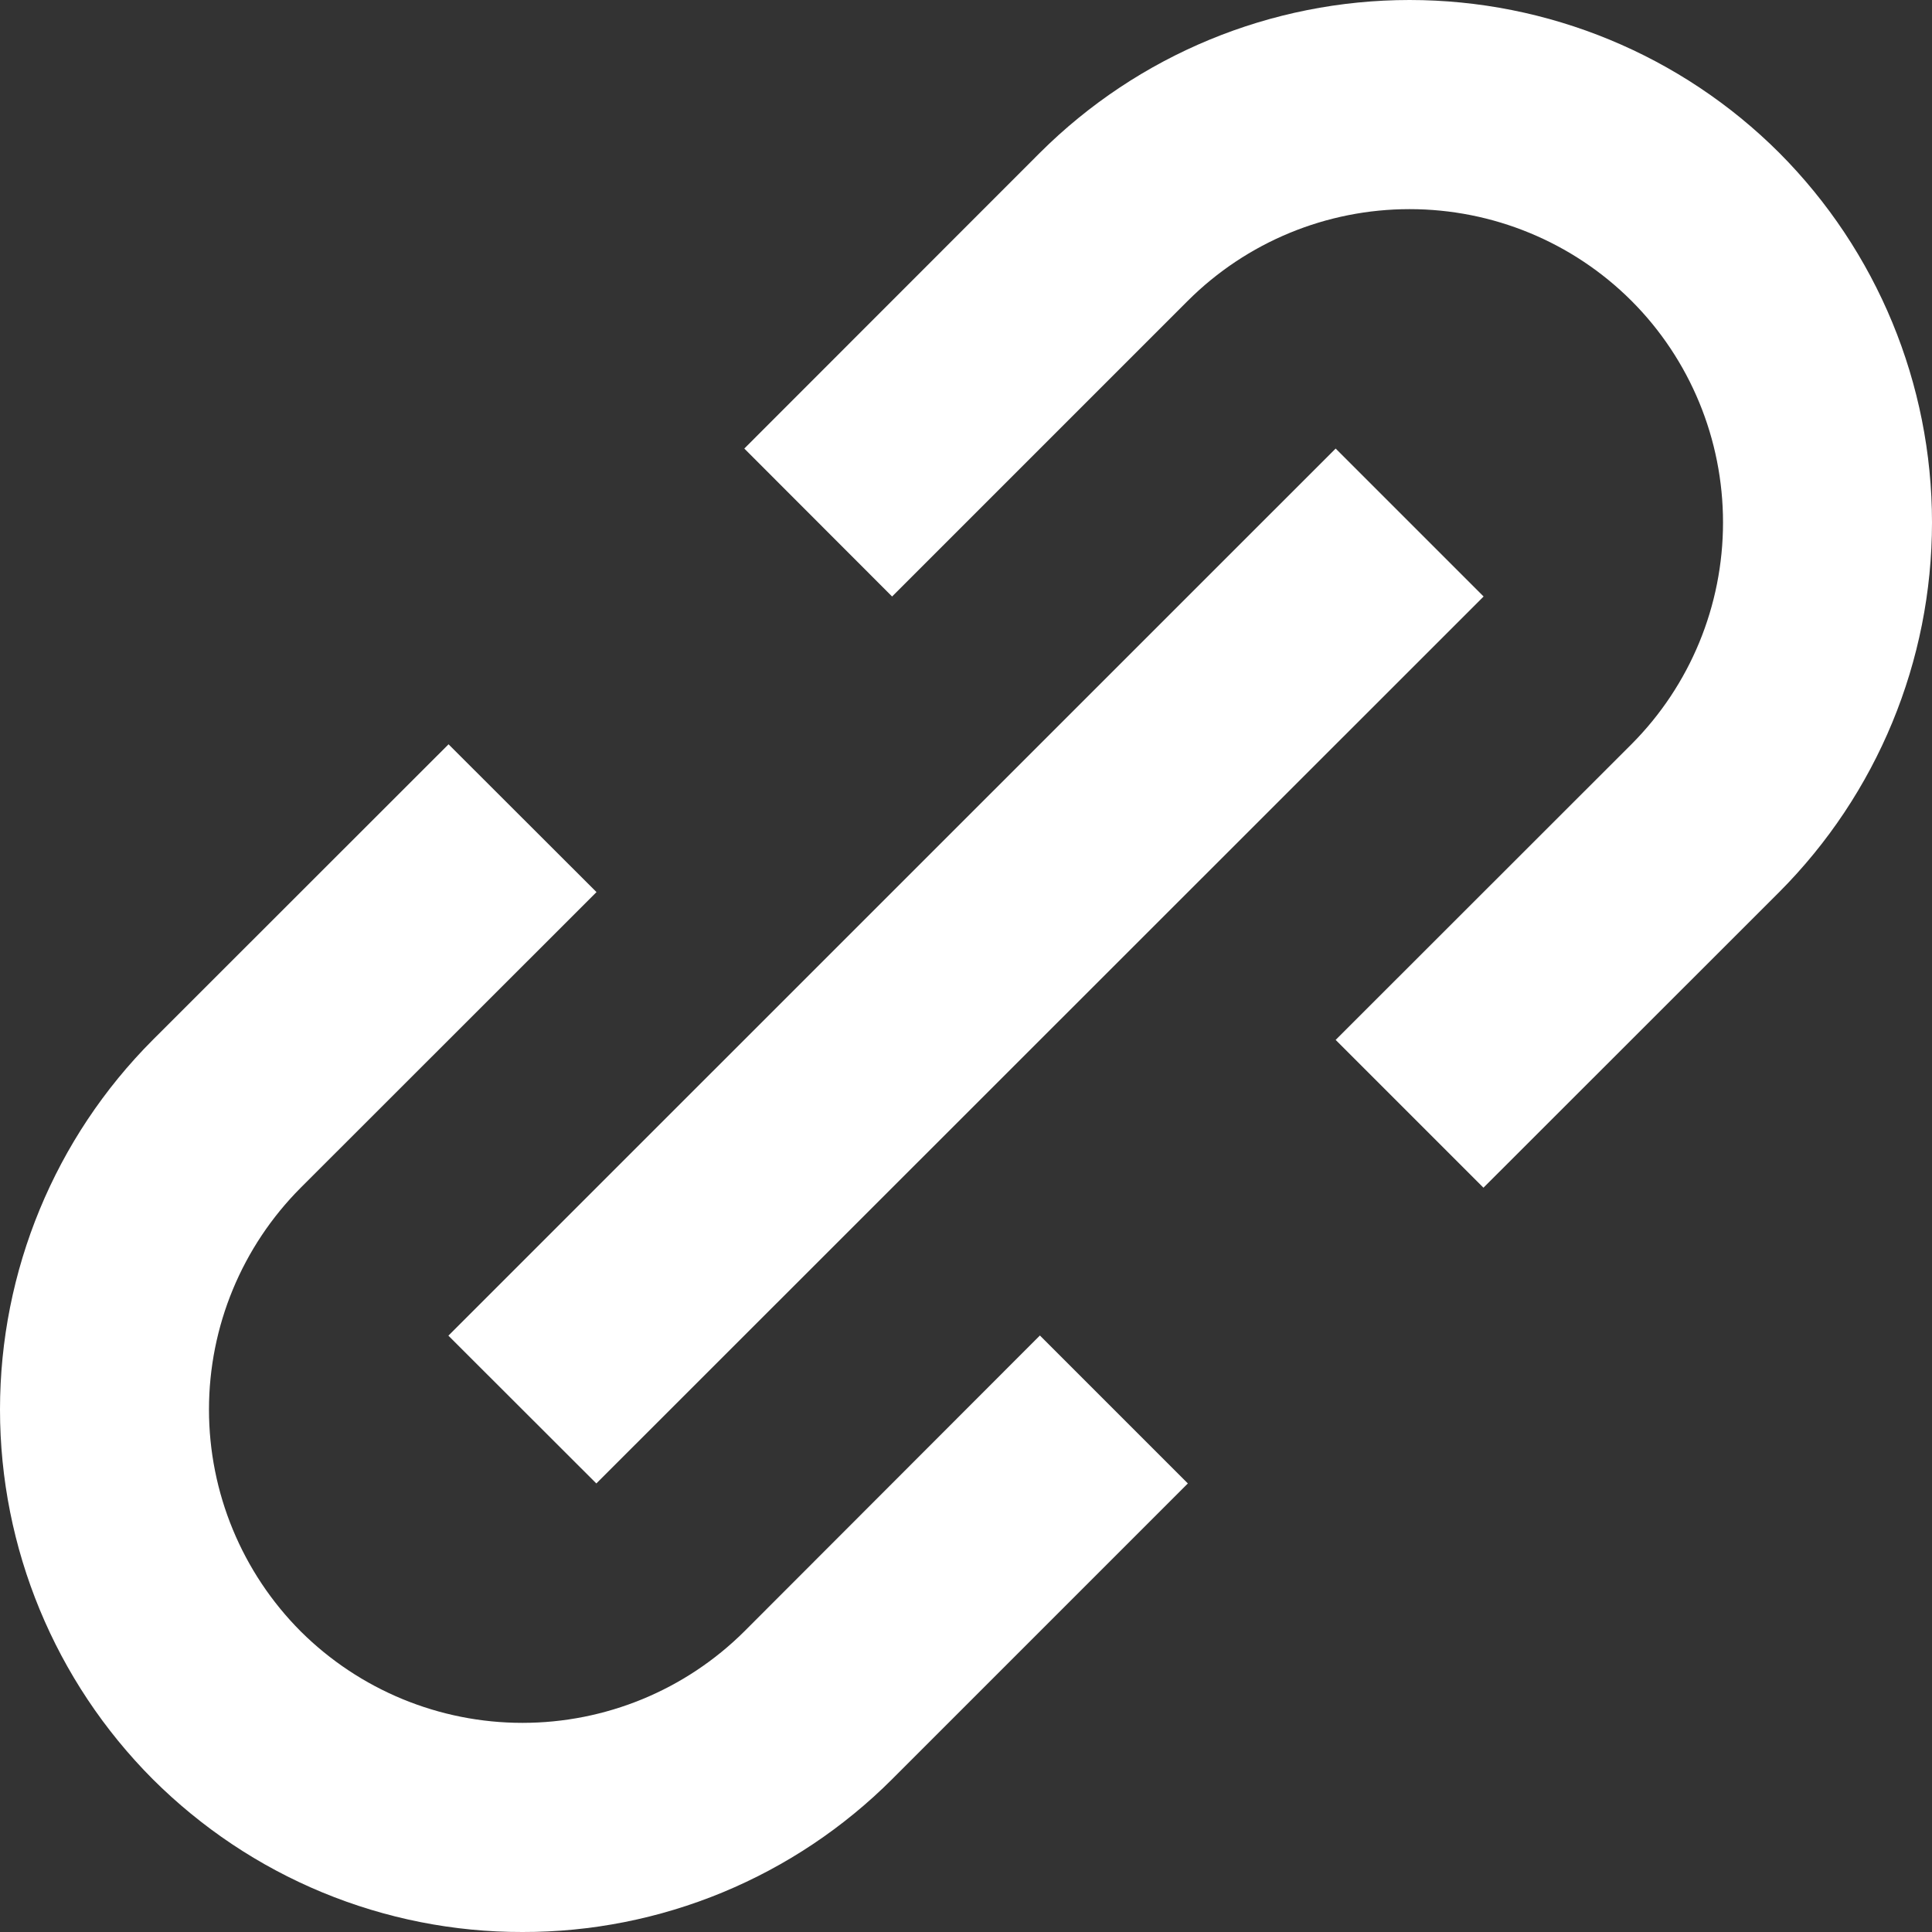
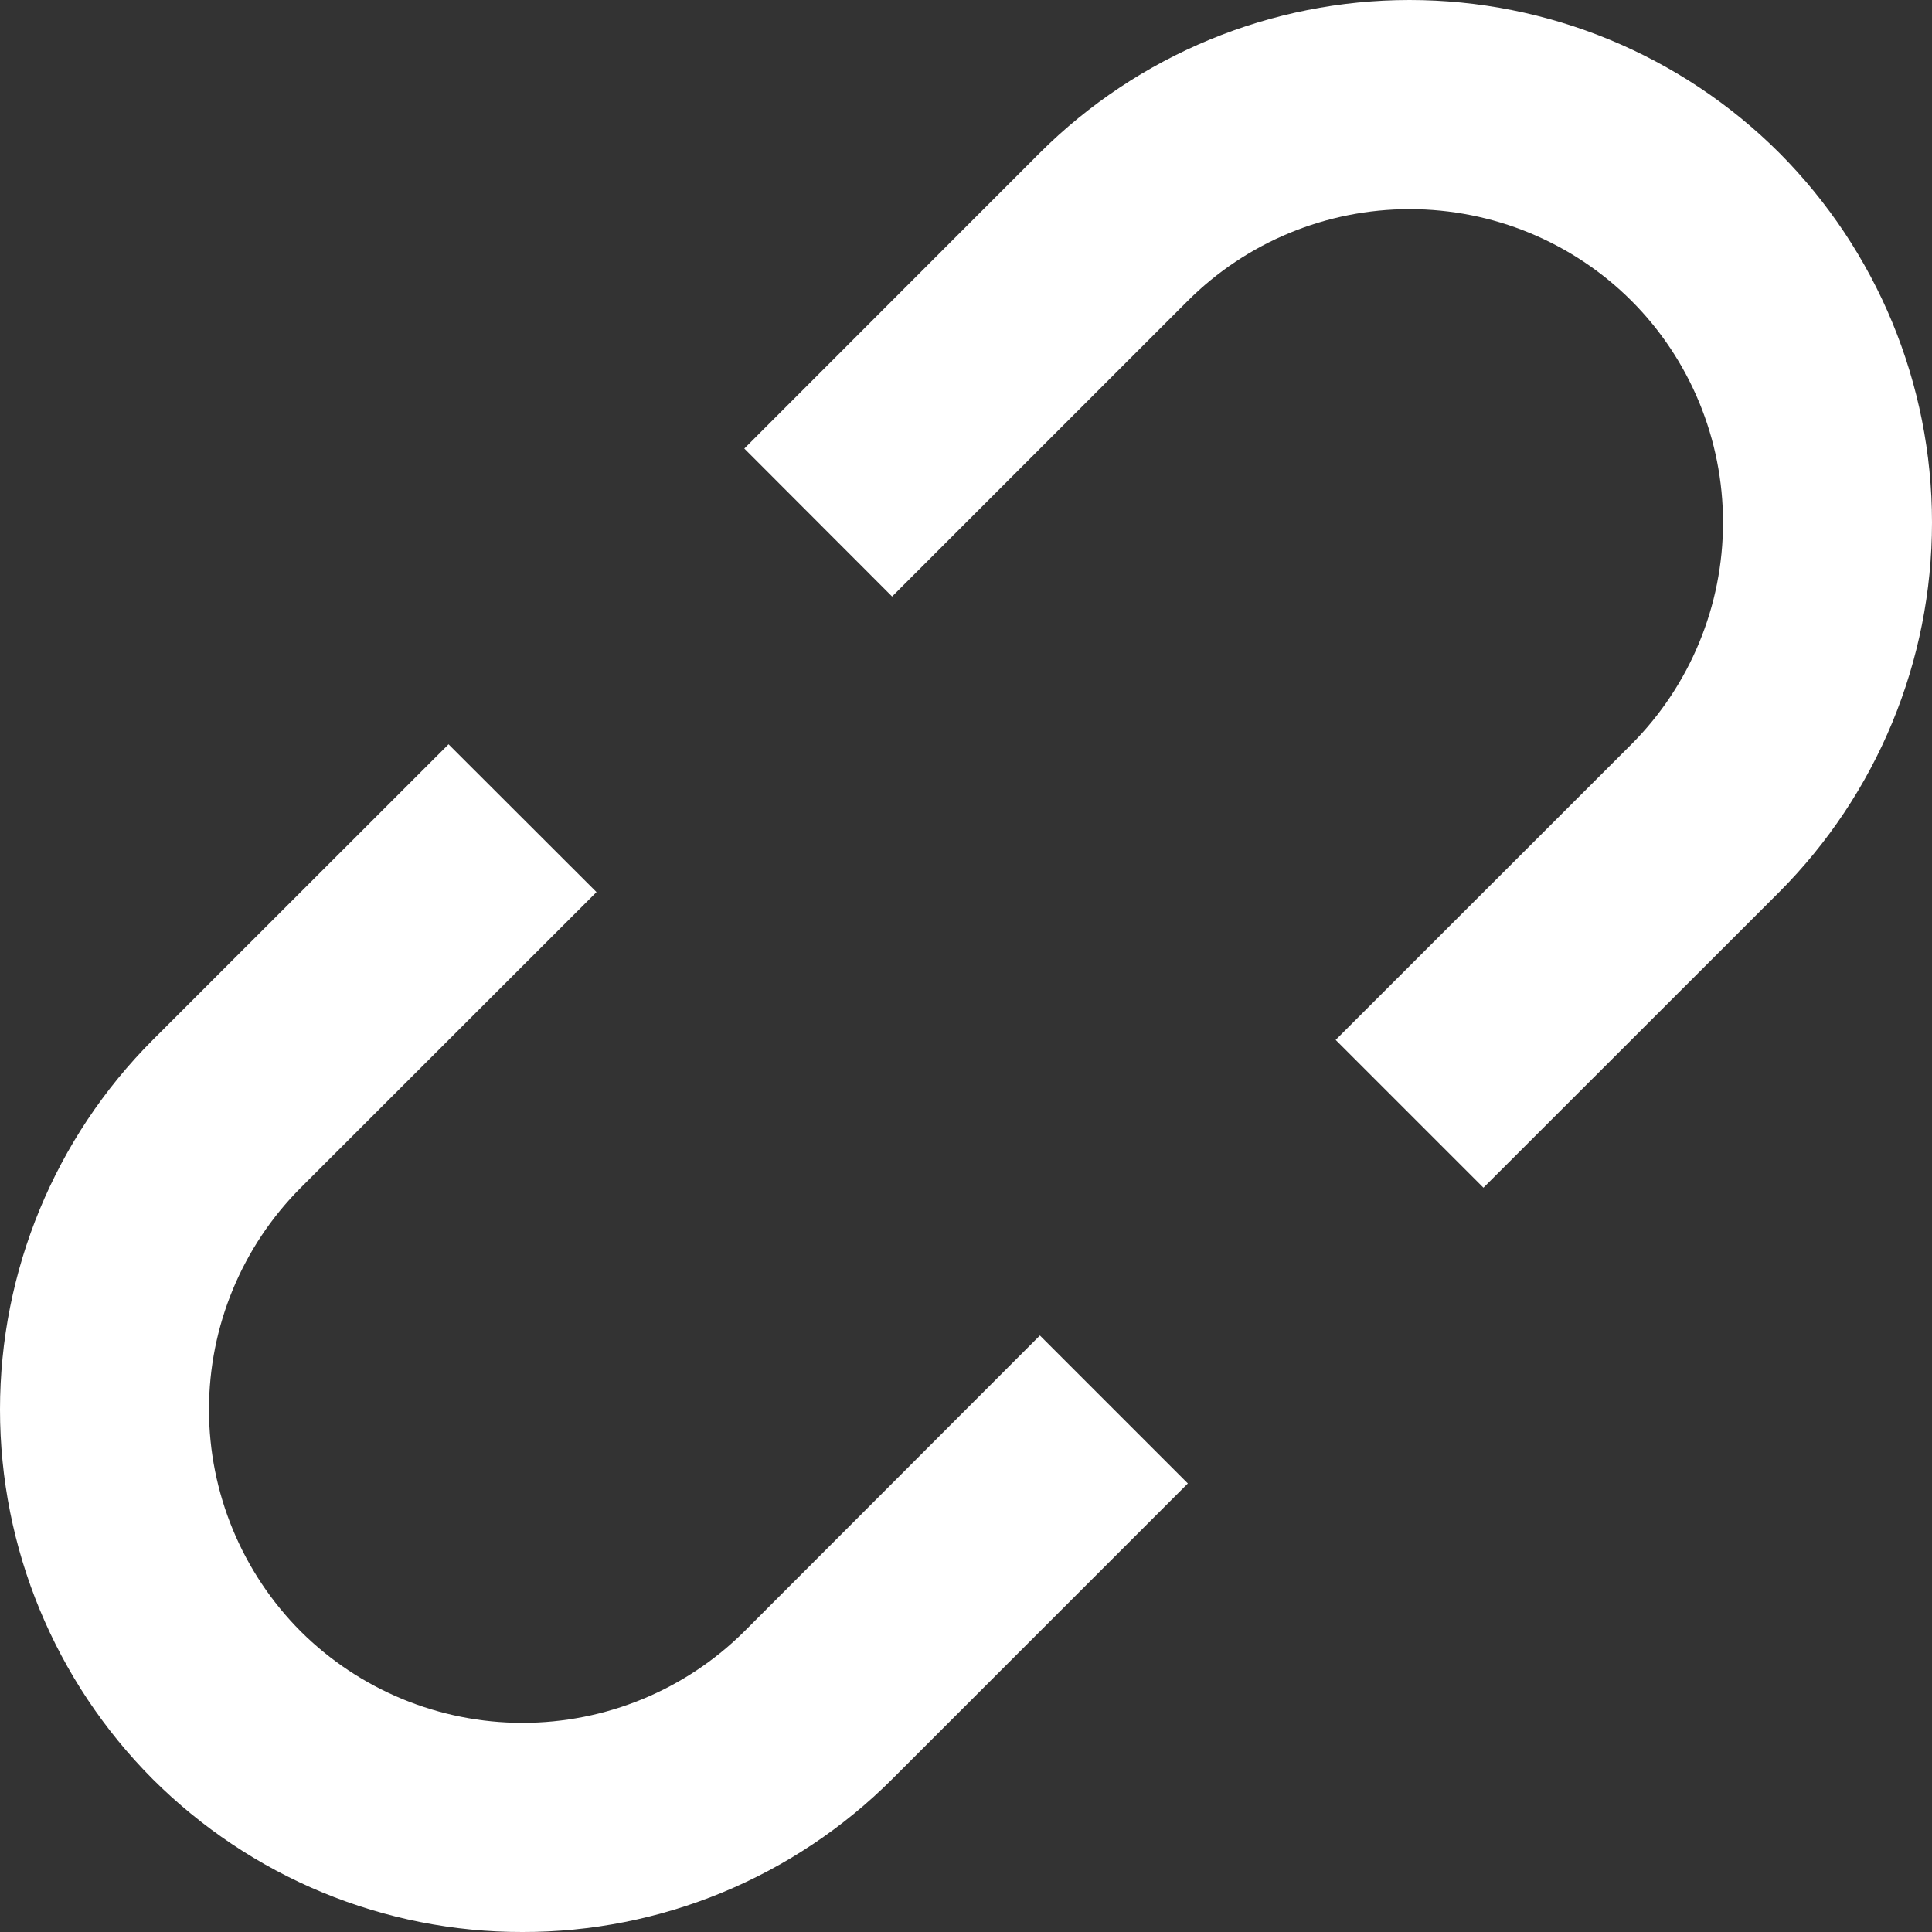
<svg xmlns="http://www.w3.org/2000/svg" width="12" height="12" viewBox="0 0 12 12" fill="none">
  <rect x="0" y="0" width="12" height="12" fill="#333333" stroke="none" />
  <path d="M0.949 11.051C1.251 11.352 1.608 11.591 2.002 11.754C2.396 11.917 2.819 12.001 3.245 12C3.671 12.001 4.094 11.917 4.488 11.754C4.882 11.591 5.24 11.352 5.541 11.051L7.378 9.214L6.459 8.295L4.623 10.133C4.257 10.497 3.762 10.701 3.245 10.701C2.729 10.701 2.234 10.497 1.868 10.133C1.503 9.767 1.298 9.271 1.298 8.755C1.298 8.238 1.503 7.743 1.868 7.377L3.705 5.541L2.786 4.623L0.949 6.459C0.341 7.068 0 7.894 0 8.755C0 9.616 0.341 10.441 0.949 11.051ZM11.051 5.541C11.659 4.931 12 4.106 12 3.245C12 2.384 11.659 1.559 11.051 0.949C10.442 0.341 9.616 0 8.755 0C7.894 0 7.069 0.341 6.459 0.949L4.623 2.786L5.541 3.705L7.378 1.868C7.744 1.503 8.239 1.299 8.755 1.299C9.272 1.299 9.767 1.503 10.133 1.868C10.498 2.233 10.702 2.729 10.702 3.245C10.702 3.762 10.498 4.257 10.133 4.623L8.296 6.459L9.214 7.377L11.051 5.541Z" fill="white" />
-   <path d="M3.704 9.214L2.785 8.296L8.296 2.786L9.215 3.705L3.704 9.214Z" fill="white" />
</svg>